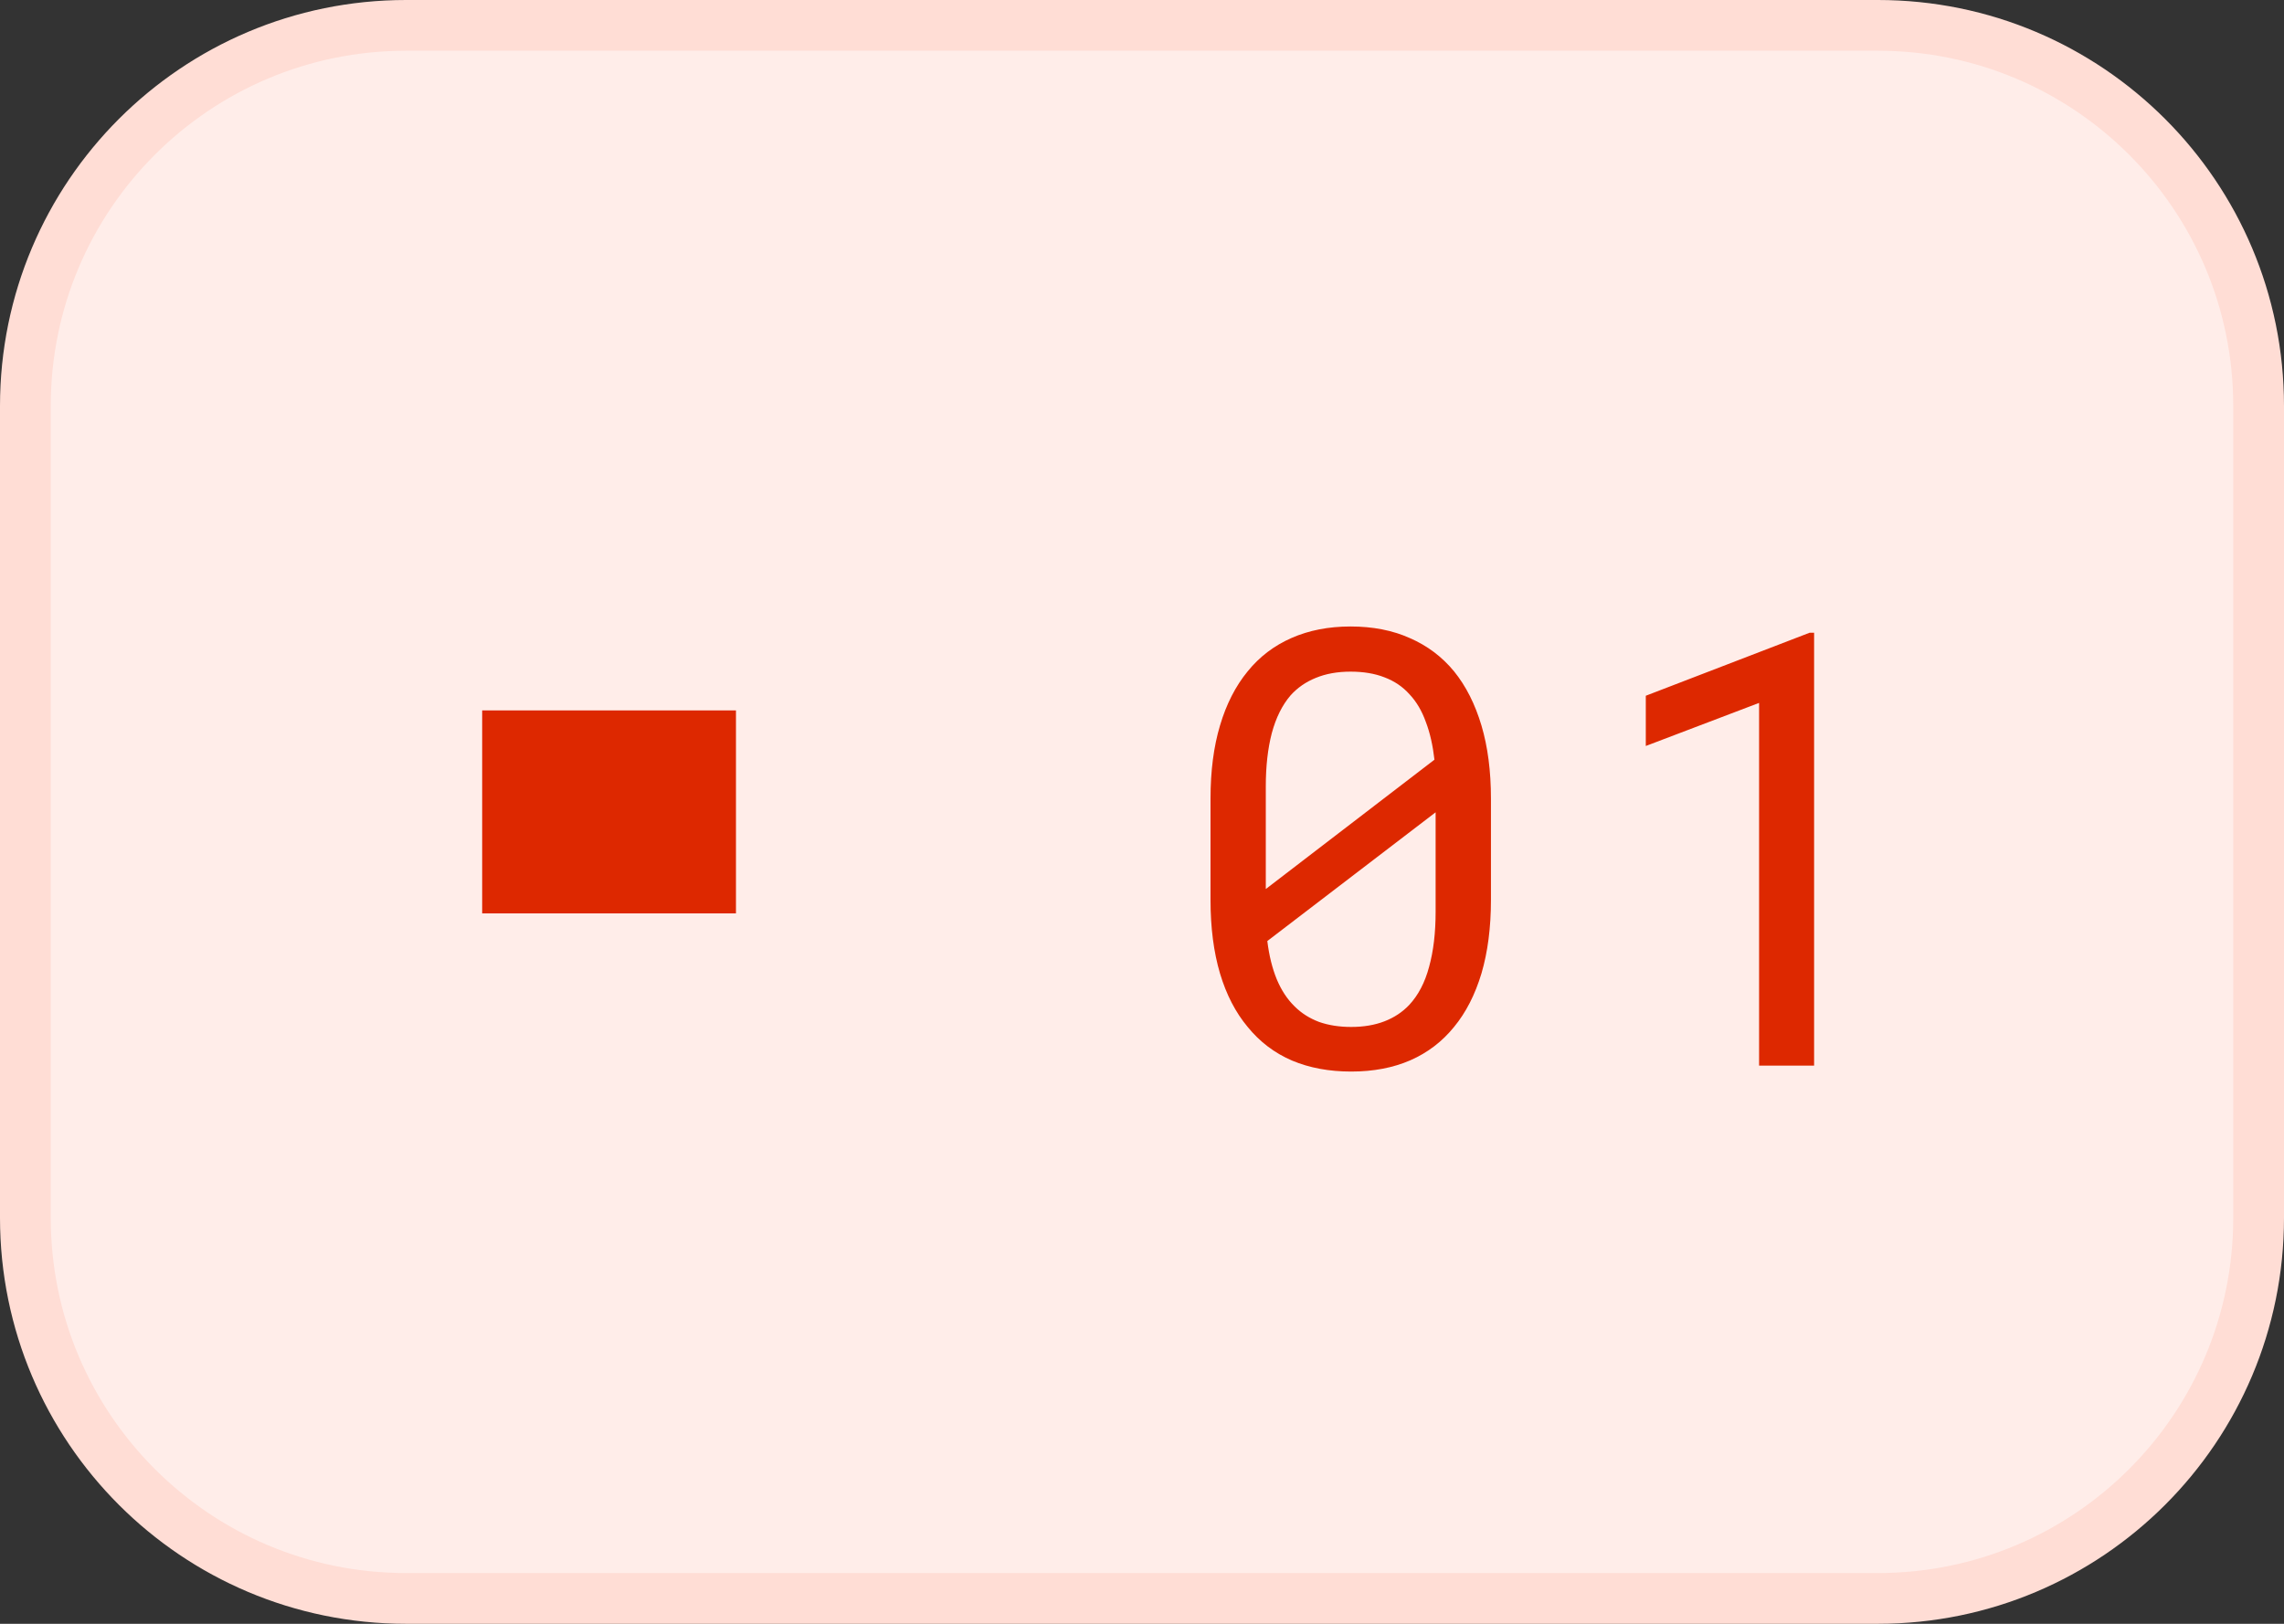
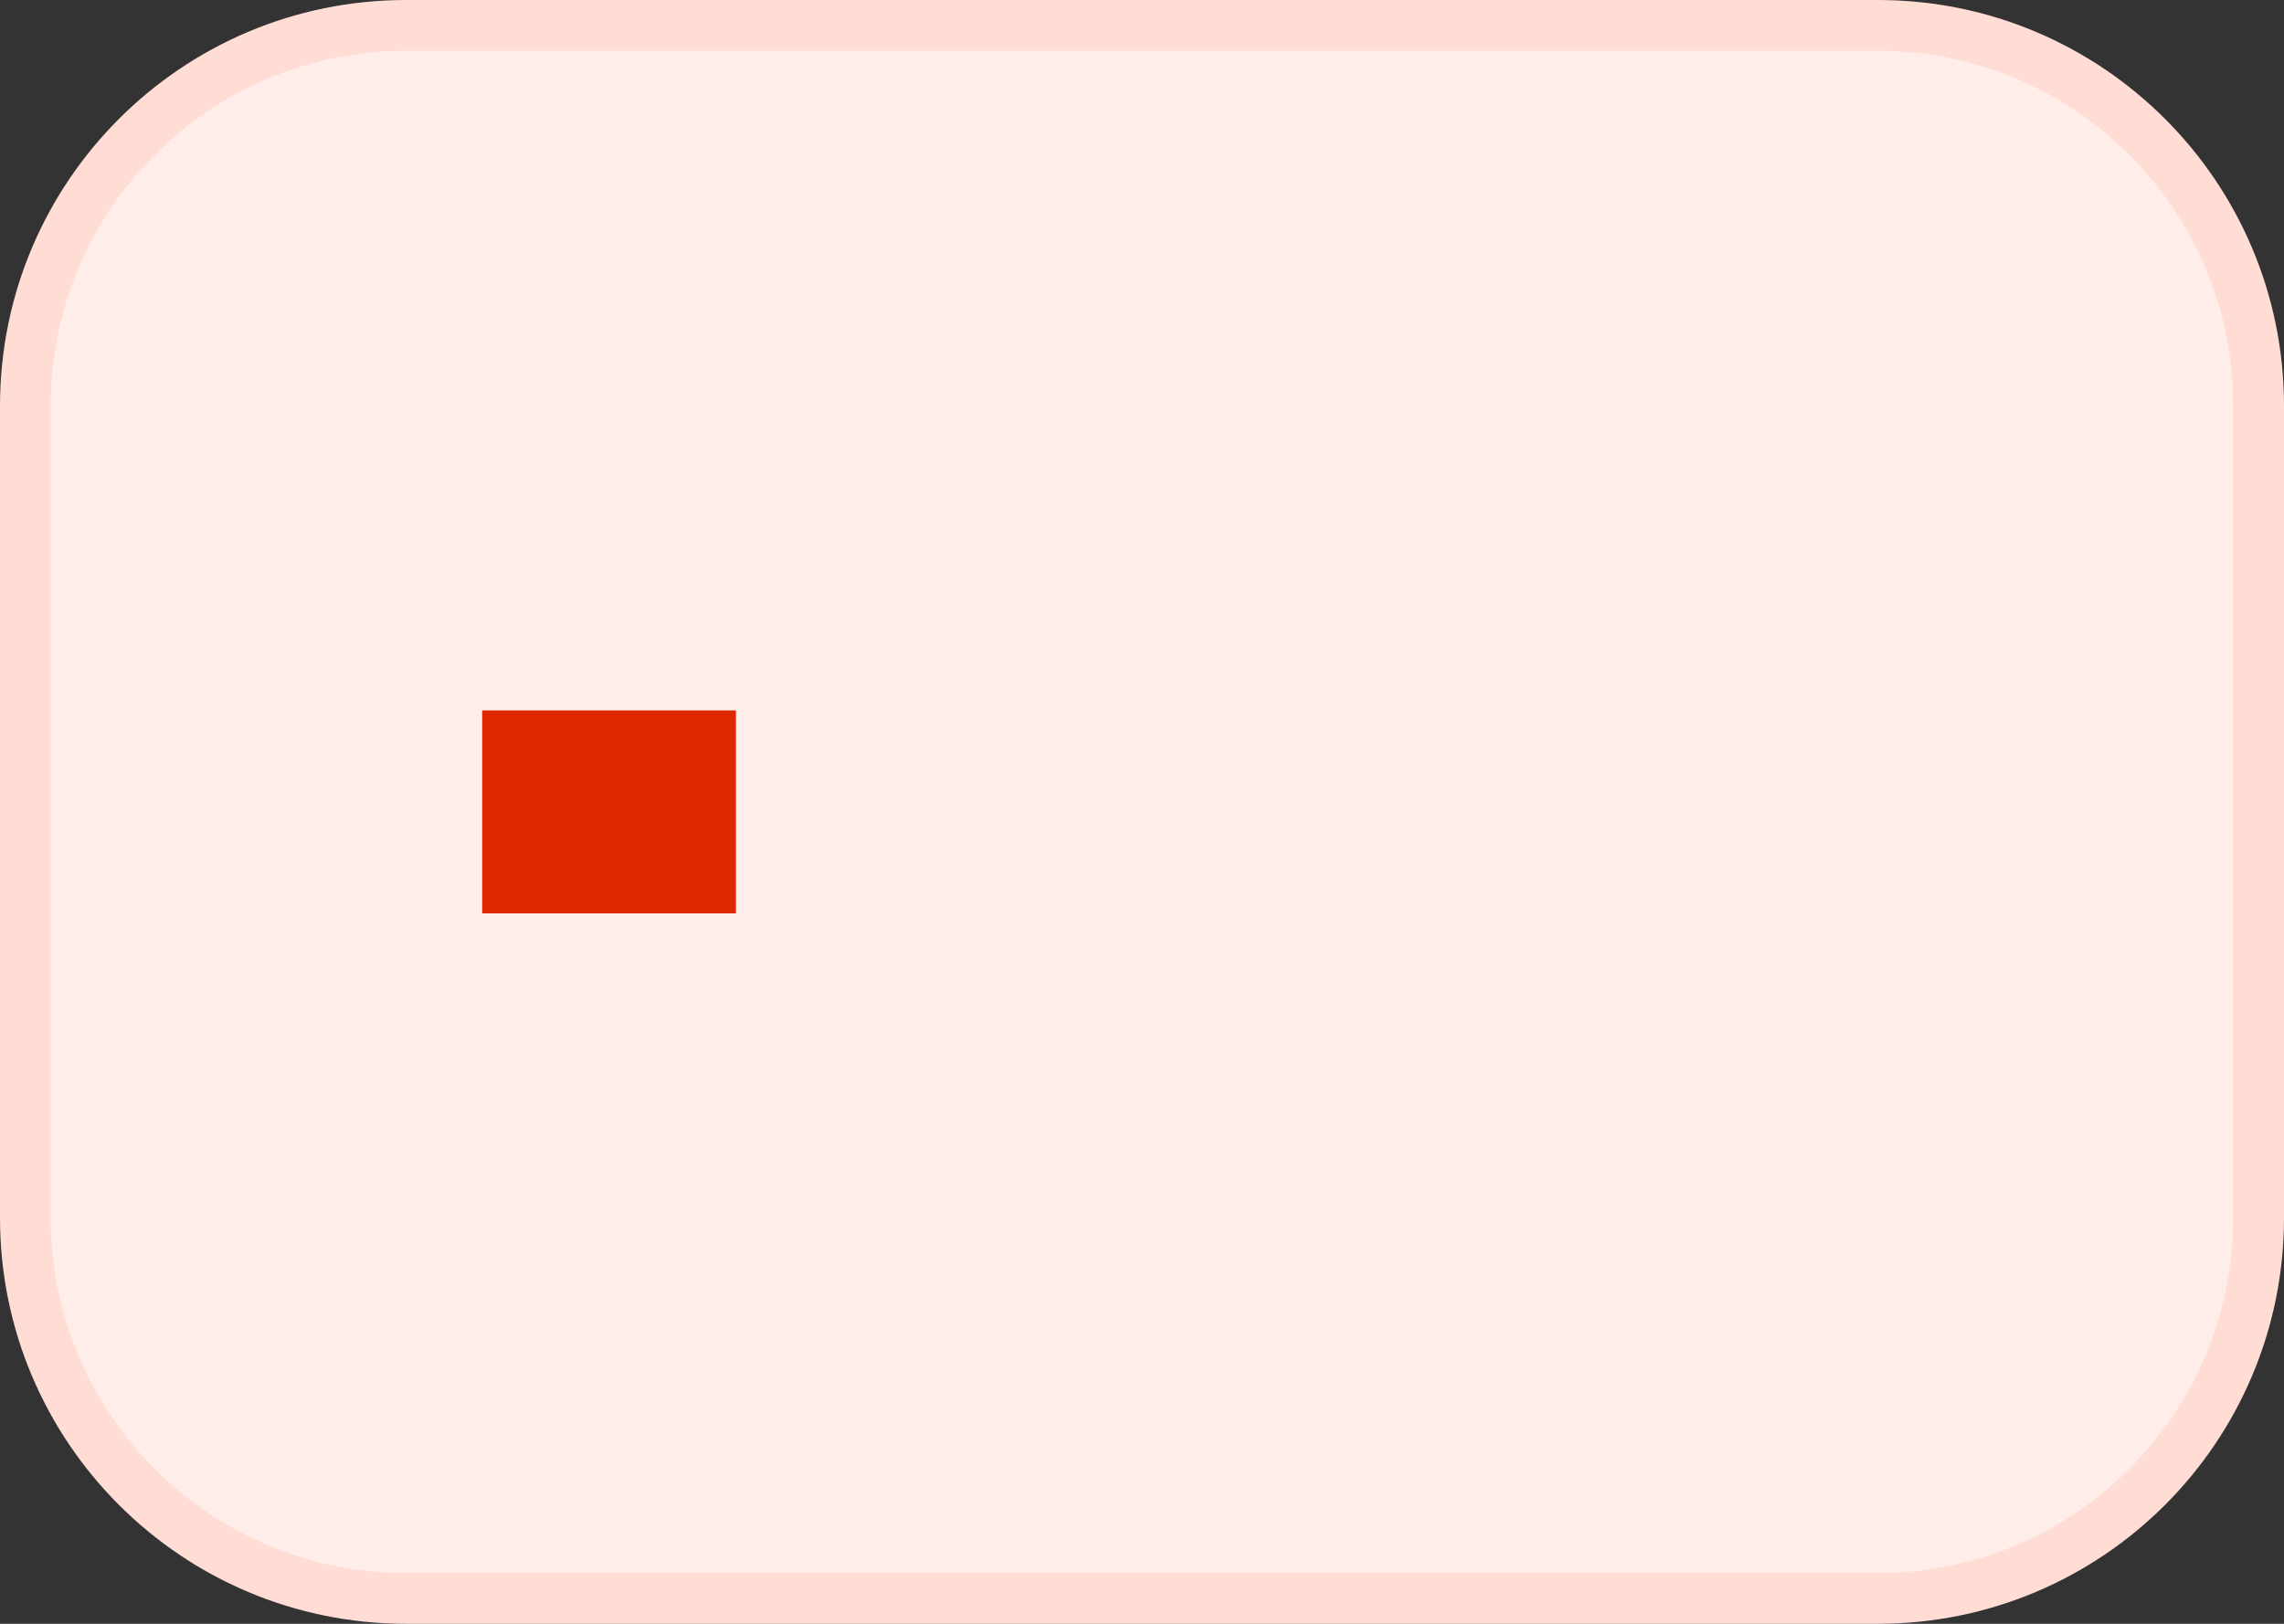
<svg xmlns="http://www.w3.org/2000/svg" width="45" height="32" viewBox="0 0 45 32" fill="none">
  <rect x="0" y="0" width="45" height="32" fill="#333333" stroke="none" />
  <path d="M8 0.5H37C41.142 0.5 44.5 3.858 44.5 8V24C44.5 28.142 41.142 31.5 37 31.5H8C3.858 31.5 0.5 28.142 0.5 24V8C0.5 3.858 3.858 0.5 8 0.5Z" fill="#FFEDE9" />
  <path d="M8 0.5H37C41.142 0.5 44.5 3.858 44.5 8V24C44.5 28.142 41.142 31.5 37 31.5H8C3.858 31.5 0.5 28.142 0.5 24V8C0.5 3.858 3.858 0.5 8 0.5Z" stroke="#FFDDD5" />
  <path d="M14.5 14H9.5V18H14.5V14Z" fill="#DD2800" />
-   <path d="M29.375 17.736C29.375 18.279 29.312 18.762 29.188 19.184C29.062 19.602 28.883 19.953 28.648 20.238C28.414 20.527 28.127 20.746 27.787 20.895C27.447 21.043 27.059 21.117 26.621 21.117C26.188 21.117 25.799 21.045 25.455 20.9C25.111 20.752 24.82 20.531 24.582 20.238C24.344 19.953 24.162 19.602 24.037 19.184C23.912 18.762 23.85 18.279 23.85 17.736V15.738C23.85 15.195 23.912 14.715 24.037 14.297C24.162 13.875 24.344 13.52 24.582 13.23C24.816 12.941 25.104 12.723 25.443 12.574C25.787 12.422 26.176 12.346 26.609 12.346C27.047 12.346 27.436 12.422 27.775 12.574C28.119 12.723 28.41 12.941 28.648 13.23C28.883 13.52 29.062 13.875 29.188 14.297C29.312 14.715 29.375 15.195 29.375 15.738V17.736ZM24.939 17.52L28.262 14.971C28.23 14.69 28.174 14.441 28.092 14.227C28.014 14.008 27.906 13.826 27.77 13.682C27.637 13.533 27.473 13.422 27.277 13.348C27.086 13.273 26.863 13.236 26.609 13.236C26.352 13.236 26.123 13.277 25.924 13.359C25.729 13.438 25.562 13.553 25.426 13.705C25.262 13.896 25.139 14.145 25.057 14.449C24.979 14.75 24.939 15.1 24.939 15.498V16.928C24.939 17.025 24.939 17.123 24.939 17.221C24.939 17.318 24.939 17.418 24.939 17.52ZM28.285 17.965V16.758C28.285 16.699 28.285 16.588 28.285 16.424C28.285 16.256 28.285 16.117 28.285 16.008L24.969 18.545C25.004 18.83 25.066 19.082 25.156 19.301C25.246 19.516 25.363 19.693 25.508 19.834C25.641 19.967 25.801 20.068 25.988 20.139C26.176 20.205 26.387 20.238 26.621 20.238C26.867 20.238 27.086 20.201 27.277 20.127C27.469 20.053 27.631 19.945 27.764 19.805C27.943 19.613 28.074 19.363 28.156 19.055C28.242 18.746 28.285 18.383 28.285 17.965ZM35.742 21H34.658V13.852L32.426 14.701V13.711L35.654 12.469H35.742V21Z" fill="#DD2800" />
</svg>